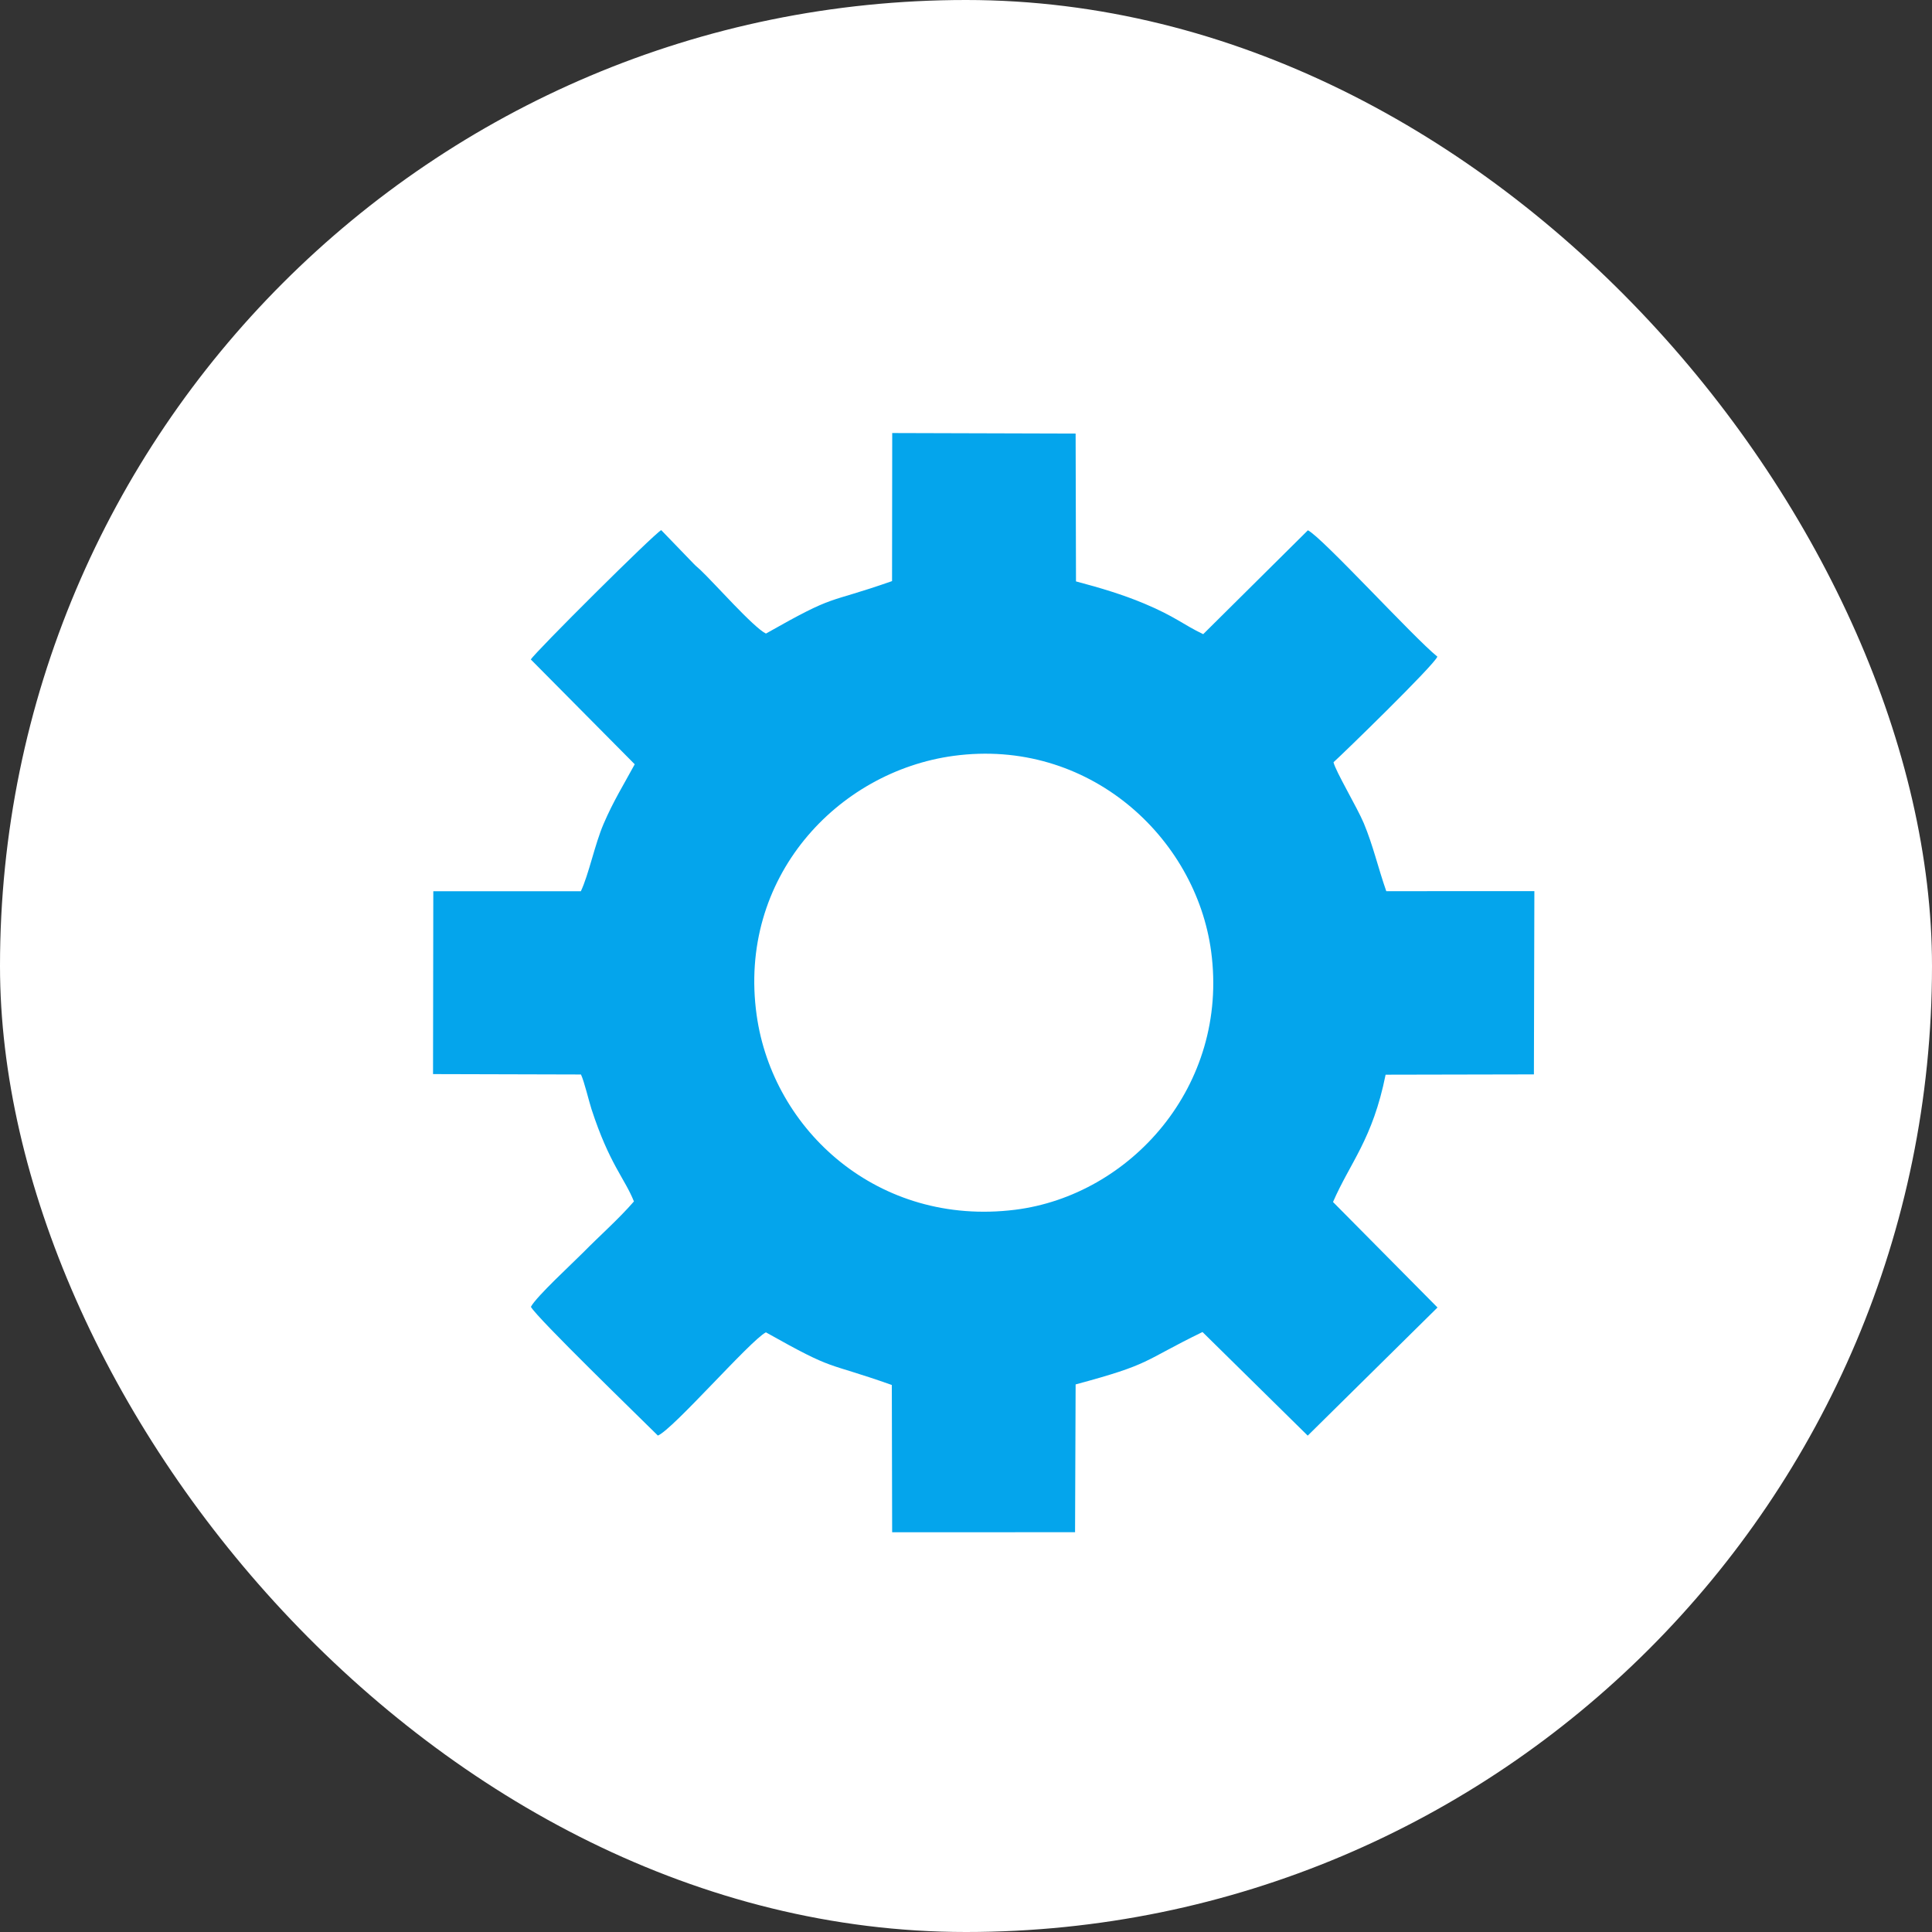
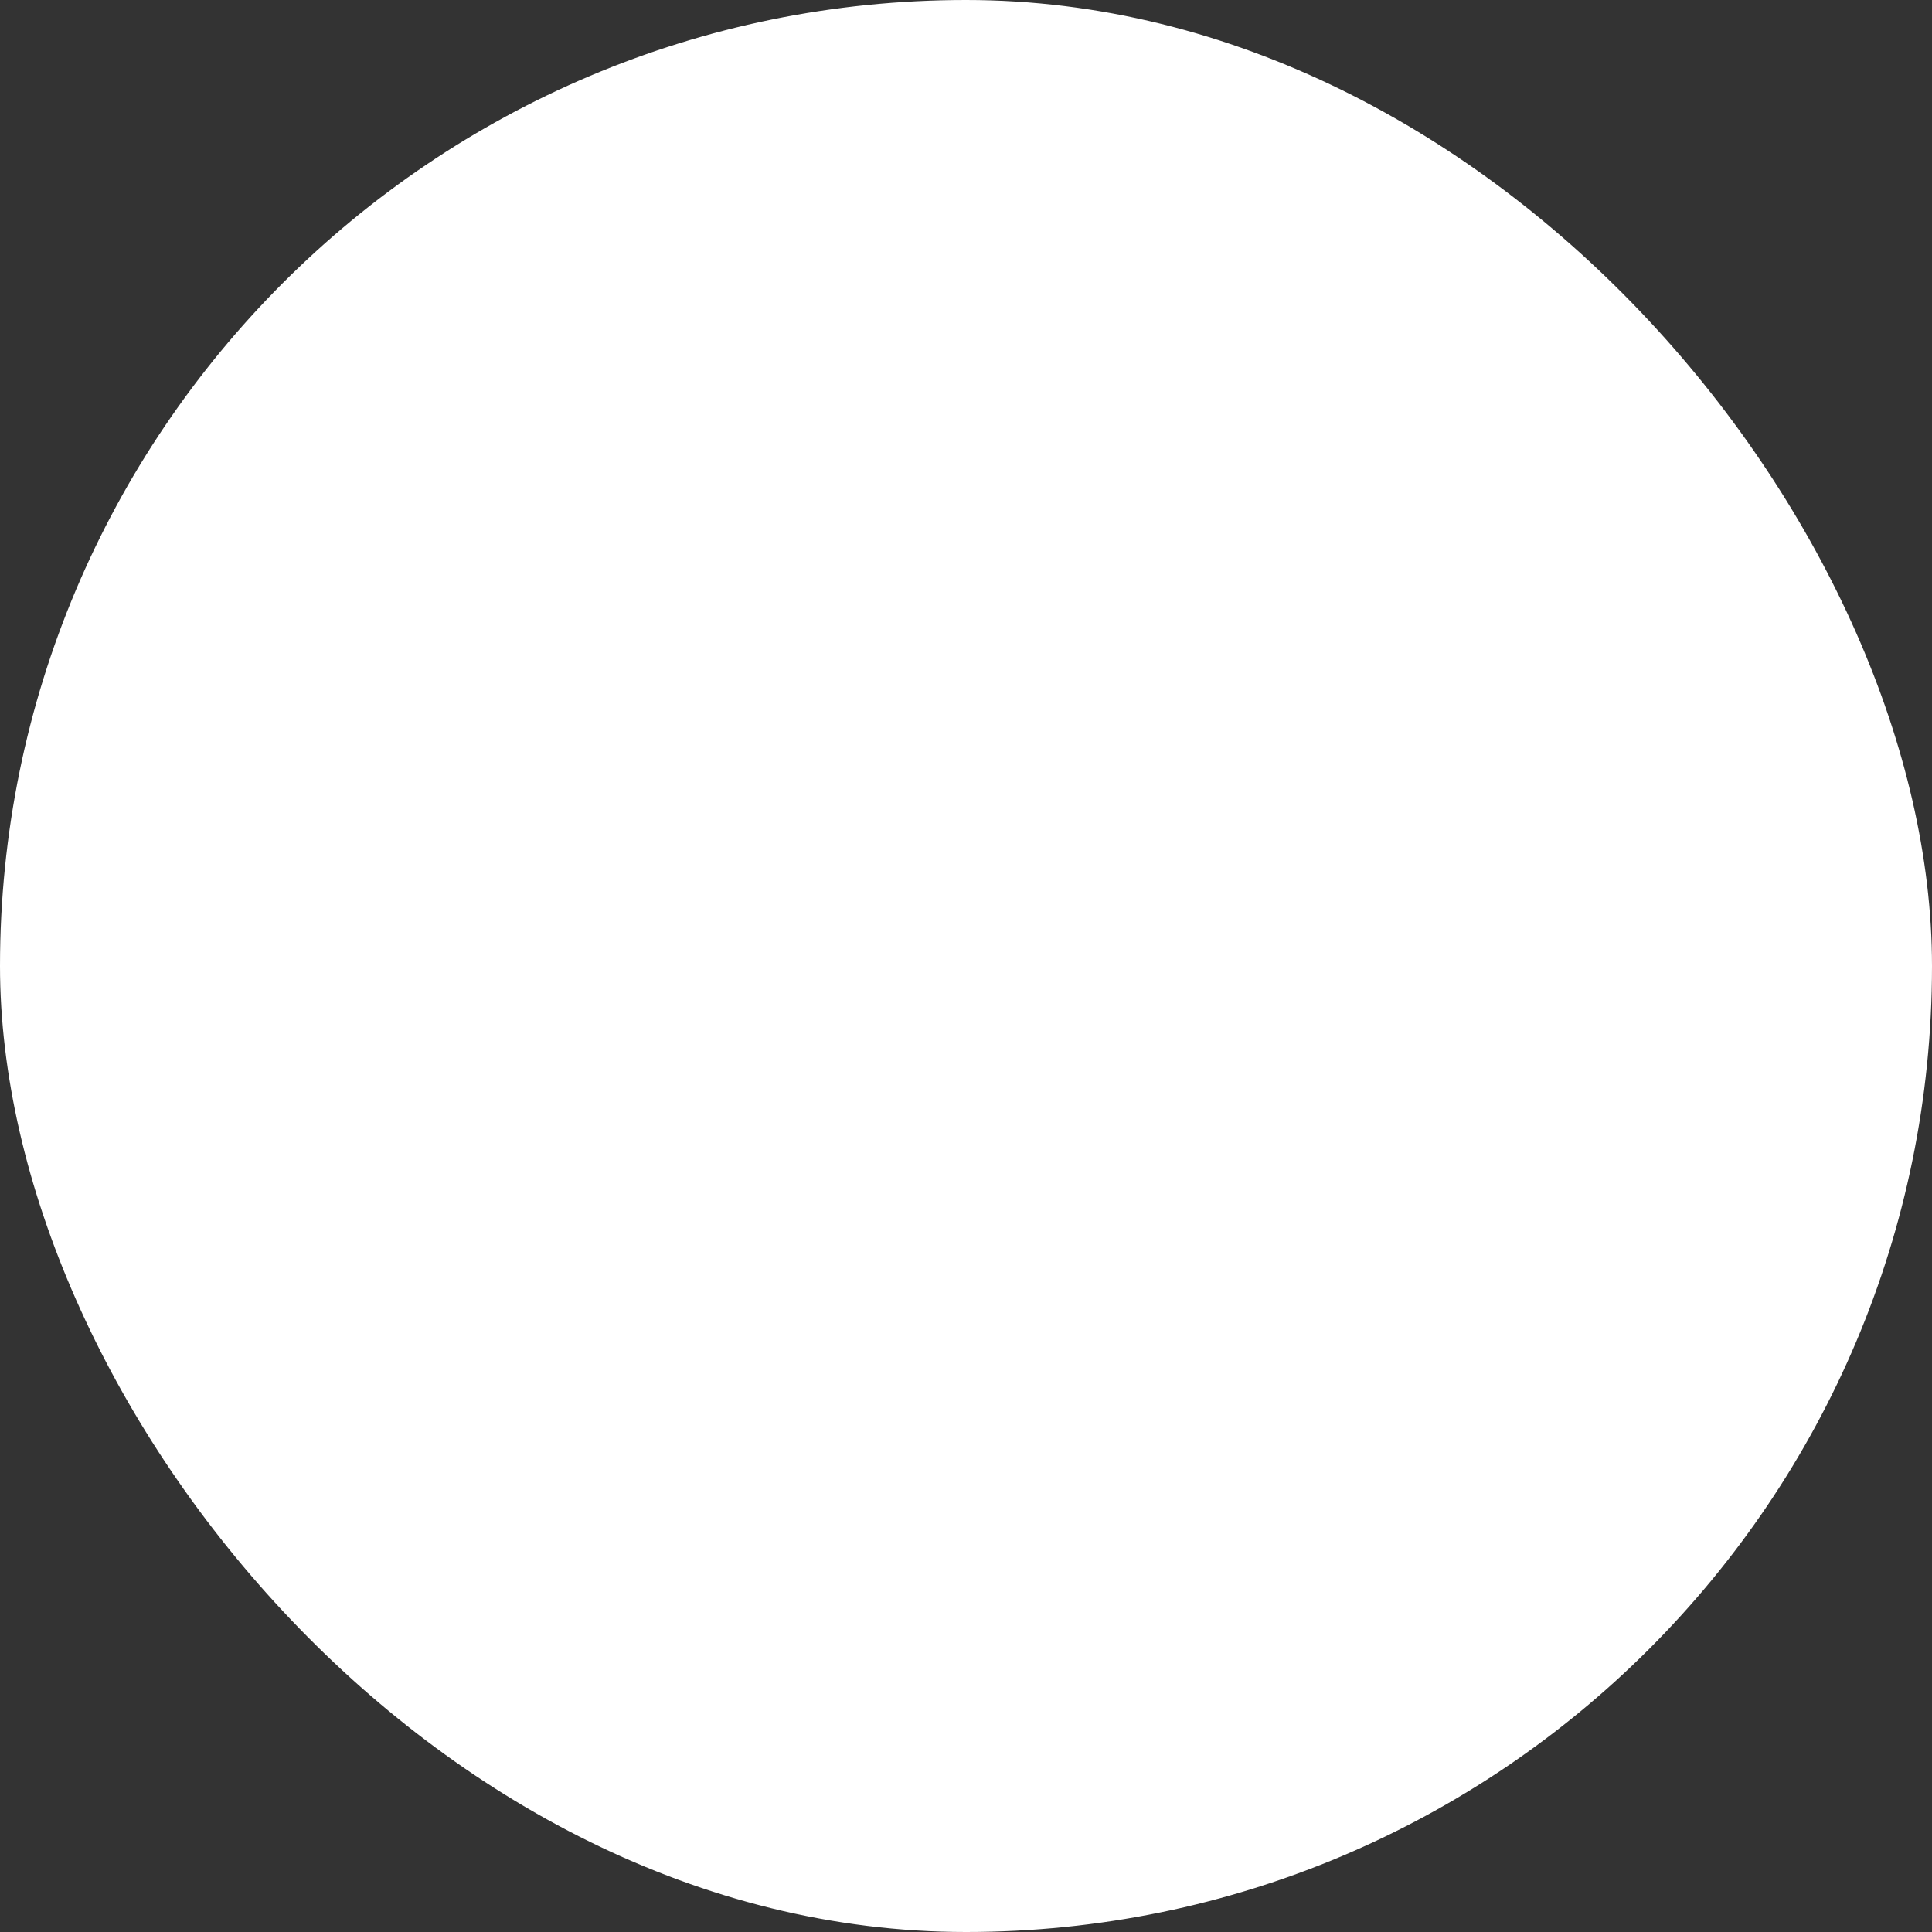
<svg xmlns="http://www.w3.org/2000/svg" width="58" height="58" viewBox="0 0 58 58" fill="none">
  <rect x="0" y="0" width="58" height="58" fill="#333333" stroke="none" />
  <rect width="58" height="58" rx="29" fill="white" />
-   <path fill-rule="evenodd" clip-rule="evenodd" d="M26.78 17.445C24.726 18.165 25.168 17.788 22.994 19.02C22.621 18.84 21.445 17.505 21.03 17.113C20.954 17.041 20.897 17 20.828 16.927L19.851 15.915C19.647 16.011 16.041 19.603 15.936 19.798L19.055 22.944C18.726 23.552 18.415 24.046 18.119 24.736C17.858 25.343 17.674 26.257 17.438 26.755L13.008 26.756L13 32.245L17.441 32.257C17.541 32.469 17.678 33.054 17.757 33.297C18.296 34.95 18.752 35.37 19.031 36.068C18.578 36.592 18.002 37.098 17.498 37.61C17.201 37.912 16.097 38.926 15.938 39.232C16.109 39.555 19.236 42.585 19.75 43.097C20.207 42.91 22.525 40.239 22.993 39.998C25.137 41.203 24.691 40.842 26.773 41.578L26.783 46L32.274 45.998L32.291 41.561C34.6 40.941 34.258 40.885 36.1 39.988L39.259 43.099L43.155 39.252L40.018 36.085C40.534 34.895 41.207 34.204 41.597 32.263L46.049 32.254L46.063 26.752L41.617 26.754C41.365 26.032 41.223 25.387 40.941 24.711C40.745 24.244 40.091 23.147 40.033 22.883C40.259 22.684 43.05 19.975 43.151 19.713C42.456 19.157 39.678 16.116 39.264 15.92L36.121 19.038C35.511 18.747 35.289 18.514 34.352 18.12C33.692 17.844 33.036 17.649 32.302 17.454L32.291 13.016L26.785 13L26.78 17.446L26.78 17.445ZM28.631 22.691C25.136 23.163 22.139 26.352 22.715 30.474C23.2 33.943 26.372 36.828 30.473 36.318C33.928 35.887 36.898 32.607 36.36 28.568C35.902 25.134 32.677 22.146 28.631 22.691Z" fill="#04A5EC" />
</svg>